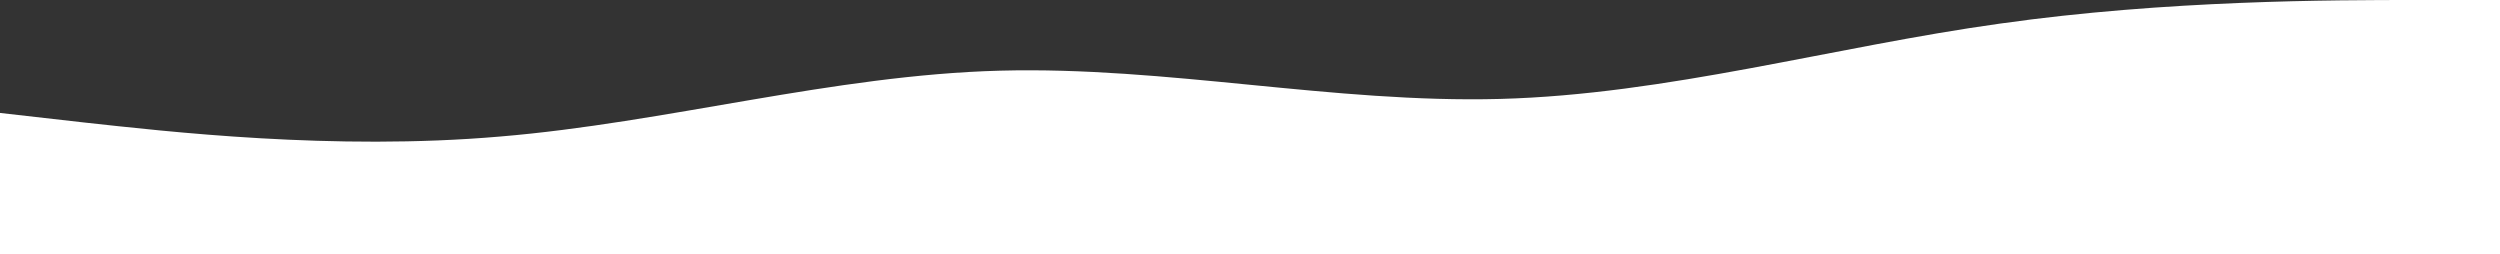
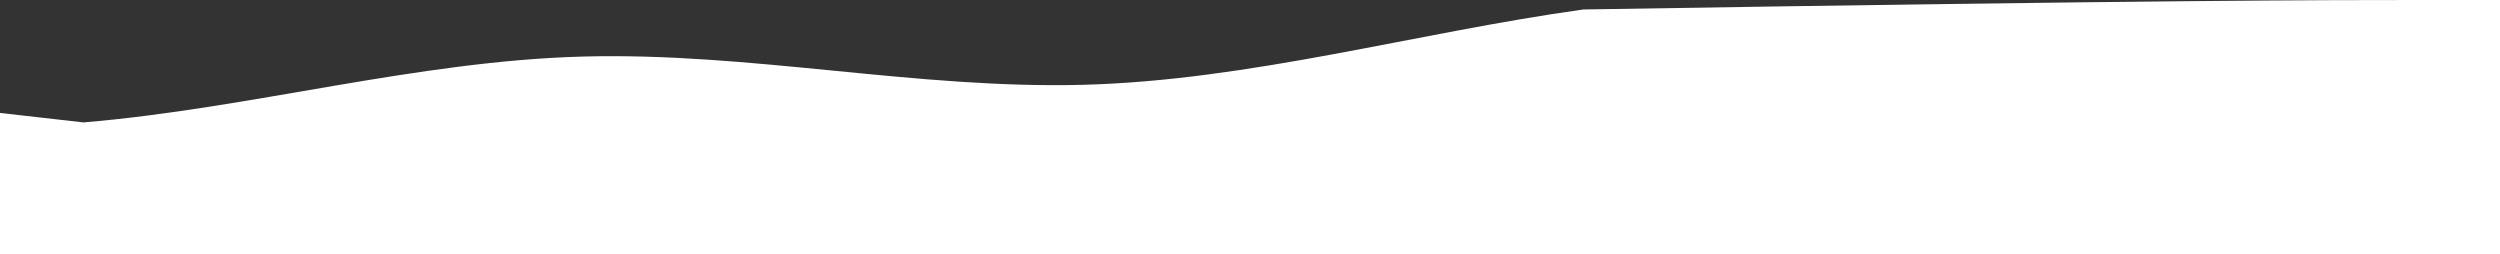
<svg xmlns="http://www.w3.org/2000/svg" version="1.1" id="Layer_1" x="0px" y="0px" viewBox="0 0 1928 196" style="enable-background:new 0 0 1928 196;" xml:space="preserve">
  <rect x="0" y="0" width="1928" height="196" fill="#333333" stroke="none" />
  <style type="text/css">
	.st0{fill:#FFFFFF;}
</style>
-   <path id="wave_1_" class="st0" d="M0,87.1l64.3,7.3c64.3,7,192.8,22,321.3,10.9c128.5-10.7,257.1-47.4,385.6-50.8  s257.1,25.2,385.6,21.8s257.1-40.2,385.6-58.1C1670.9,0,1799.5,0,1863.7,0h64.3v196H0V87.1z" />
+   <path id="wave_1_" class="st0" d="M0,87.1l64.3,7.3c128.5-10.7,257.1-47.4,385.6-50.8  s257.1,25.2,385.6,21.8s257.1-40.2,385.6-58.1C1670.9,0,1799.5,0,1863.7,0h64.3v196H0V87.1z" />
</svg>